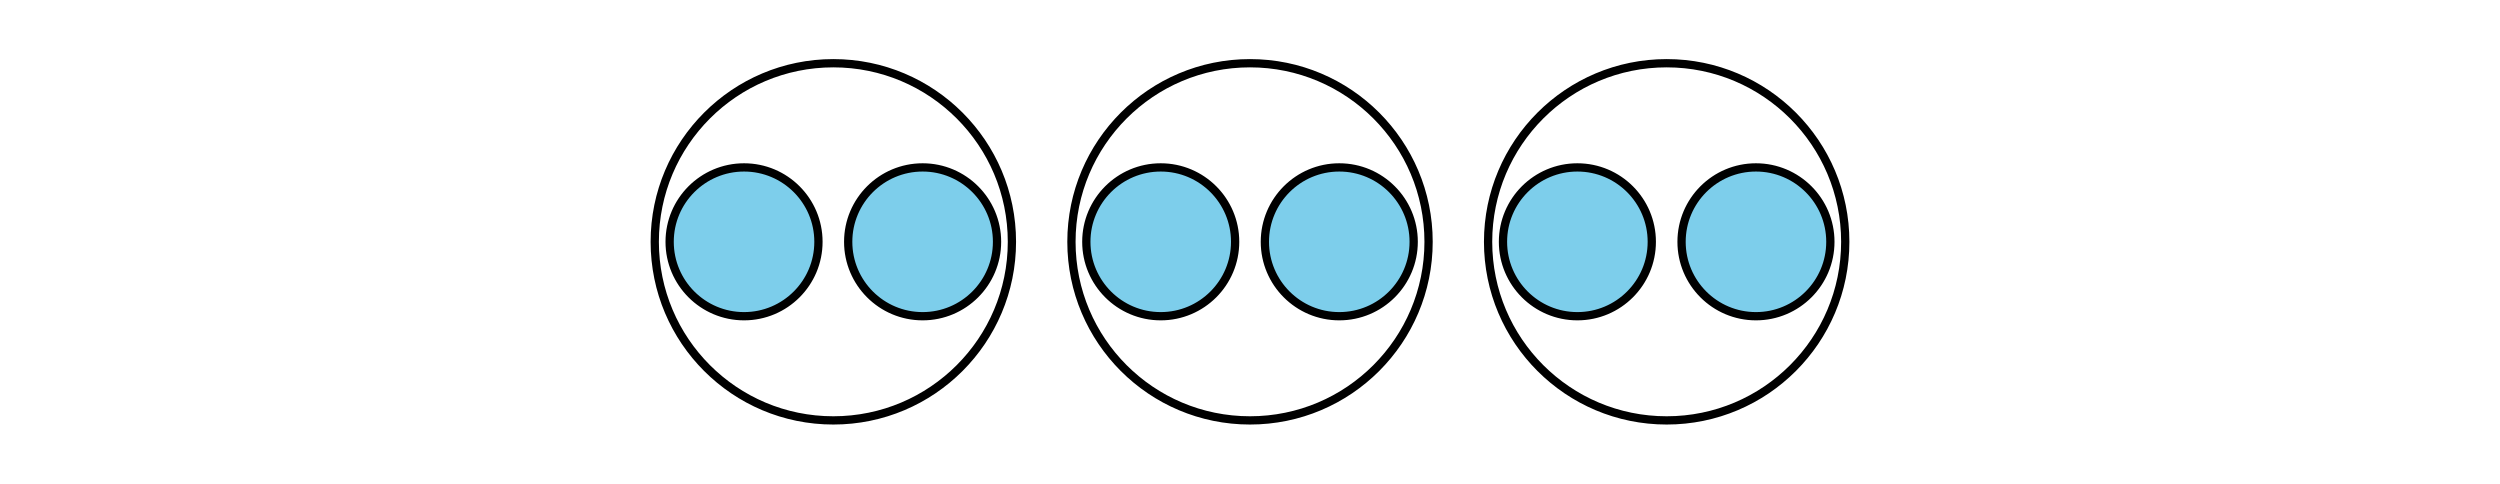
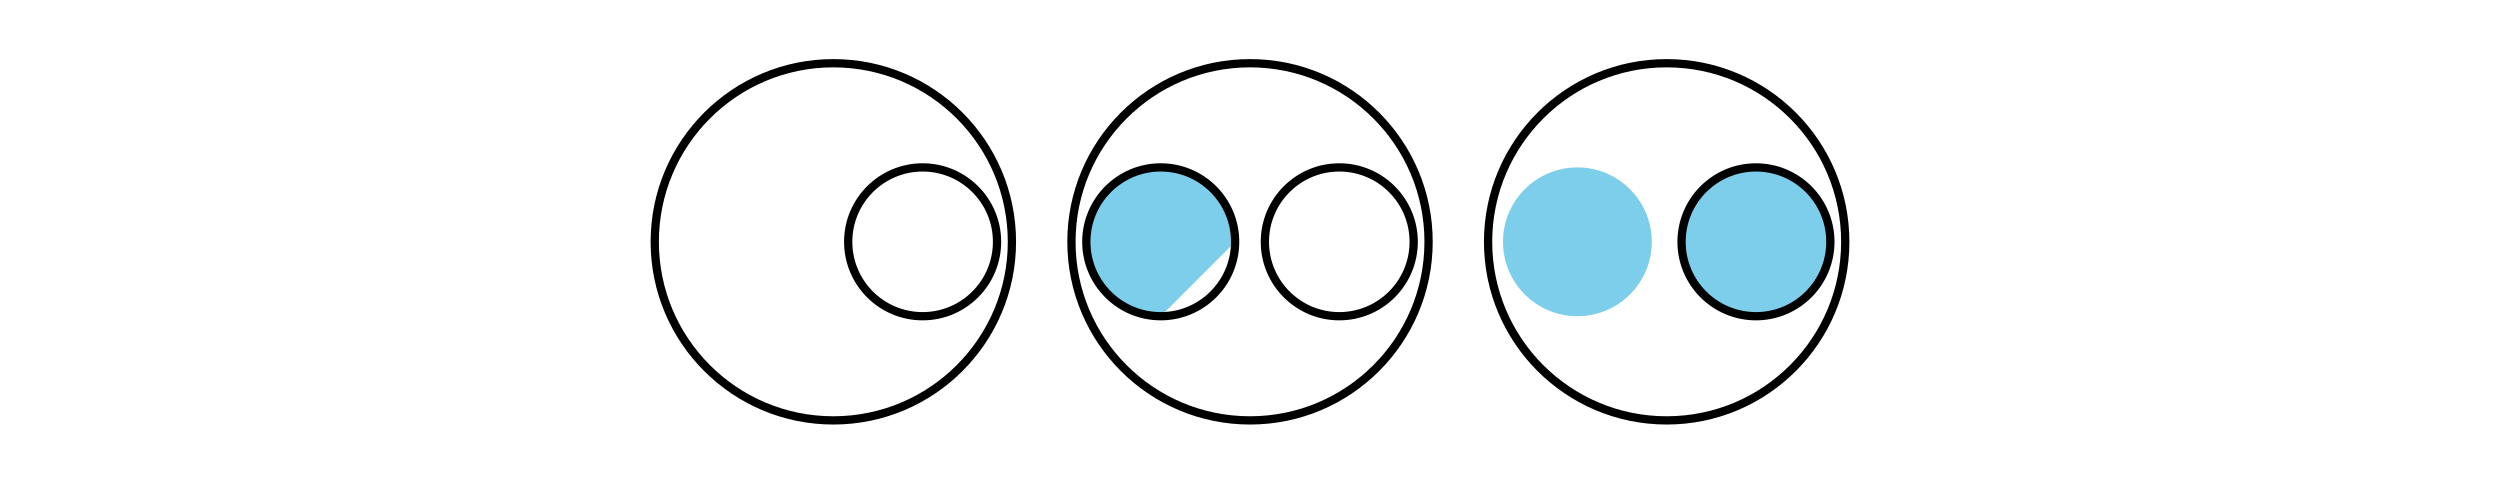
<svg xmlns="http://www.w3.org/2000/svg" height="58.5pt" version="1.1" viewBox="-72 -72 302.401 58.5" width="302.401pt">
  <defs>
    <clipPath id="clip1">
      <path d="M-72.004 -13.5V-72H230.402V-13.5ZM230.402 -72" />
    </clipPath>
  </defs>
  <g id="page1">
-     <path clip-path="url(#clip1)" d="M27 -42.75C27 -47.719 22.973 -51.75 18 -51.75C13.031 -51.75 9 -47.719 9 -42.75S13.031 -33.75 18 -33.75C22.973 -33.75 27 -37.781 27 -42.75Z" fill="#7dceeb" />
-     <path clip-path="url(#clip1)" d="M27 -42.75C27 -47.719 22.973 -51.75 18 -51.75C13.031 -51.75 9 -47.719 9 -42.75S13.031 -33.75 18 -33.75C22.973 -33.75 27 -37.781 27 -42.75Z" fill="none" stroke="#000000" stroke-linejoin="bevel" stroke-miterlimit="10.037" stroke-width="1" />
-     <path clip-path="url(#clip1)" d="M48.602 -42.75C48.602 -47.719 44.57 -51.75 39.602 -51.75C34.629 -51.75 30.598 -47.719 30.598 -42.75S34.629 -33.75 39.602 -33.75C44.57 -33.75 48.602 -37.781 48.602 -42.75Z" fill="#7dceeb" />
    <path clip-path="url(#clip1)" d="M48.602 -42.75C48.602 -47.719 44.57 -51.75 39.602 -51.75C34.629 -51.75 30.598 -47.719 30.598 -42.75S34.629 -33.75 39.602 -33.75C44.57 -33.75 48.602 -37.781 48.602 -42.75Z" fill="none" stroke="#000000" stroke-linejoin="bevel" stroke-miterlimit="10.037" stroke-width="1" />
    <path clip-path="url(#clip1)" d="M50.402 -42.75C50.402 -54.68 40.73 -64.352 28.801 -64.352C16.871 -64.352 7.199 -54.68 7.199 -42.75C7.199 -30.82 16.871 -21.148 28.801 -21.148C40.73 -21.148 50.402 -30.82 50.402 -42.75Z" fill="none" stroke="#000000" stroke-linejoin="bevel" stroke-miterlimit="10.037" stroke-width="1" />
-     <path clip-path="url(#clip1)" d="M77.402 -42.75C77.402 -47.719 73.371 -51.75 68.402 -51.75C63.43 -51.75 59.402 -47.719 59.402 -42.75S63.43 -33.75 68.402 -33.75C73.371 -33.75 77.402 -37.781 77.402 -42.75Z" fill="#7dceeb" />
+     <path clip-path="url(#clip1)" d="M77.402 -42.75C77.402 -47.719 73.371 -51.75 68.402 -51.75C63.43 -51.75 59.402 -47.719 59.402 -42.75S63.43 -33.75 68.402 -33.75Z" fill="#7dceeb" />
    <path clip-path="url(#clip1)" d="M77.402 -42.75C77.402 -47.719 73.371 -51.75 68.402 -51.75C63.43 -51.75 59.402 -47.719 59.402 -42.75S63.43 -33.75 68.402 -33.75C73.371 -33.75 77.402 -37.781 77.402 -42.75Z" fill="none" stroke="#000000" stroke-linejoin="bevel" stroke-miterlimit="10.037" stroke-width="1" />
-     <path clip-path="url(#clip1)" d="M99 -42.75C99 -47.719 94.973 -51.75 90 -51.75C85.031 -51.75 81 -47.719 81 -42.75S85.031 -33.75 90 -33.75C94.973 -33.75 99 -37.781 99 -42.75Z" fill="#7dceeb" />
    <path clip-path="url(#clip1)" d="M99 -42.75C99 -47.719 94.973 -51.75 90 -51.75C85.031 -51.75 81 -47.719 81 -42.75S85.031 -33.75 90 -33.75C94.973 -33.75 99 -37.781 99 -42.75Z" fill="none" stroke="#000000" stroke-linejoin="bevel" stroke-miterlimit="10.037" stroke-width="1" />
    <path clip-path="url(#clip1)" d="M100.801 -42.75C100.801 -54.68 91.129 -64.352 79.199 -64.352C67.269 -64.352 57.602 -54.68 57.602 -42.75C57.602 -30.82 67.269 -21.148 79.199 -21.148C91.129 -21.148 100.801 -30.82 100.801 -42.75Z" fill="none" stroke="#000000" stroke-linejoin="bevel" stroke-miterlimit="10.037" stroke-width="1" />
    <path clip-path="url(#clip1)" d="M127.801 -42.75C127.801 -47.719 123.773 -51.75 118.801 -51.75C113.832 -51.75 109.801 -47.719 109.801 -42.75S113.832 -33.75 118.801 -33.75C123.773 -33.75 127.801 -37.781 127.801 -42.75Z" fill="#7dceeb" />
-     <path clip-path="url(#clip1)" d="M127.801 -42.75C127.801 -47.719 123.773 -51.75 118.801 -51.75C113.832 -51.75 109.801 -47.719 109.801 -42.75S113.832 -33.75 118.801 -33.75C123.773 -33.75 127.801 -37.781 127.801 -42.75Z" fill="none" stroke="#000000" stroke-linejoin="bevel" stroke-miterlimit="10.037" stroke-width="1" />
    <path clip-path="url(#clip1)" d="M149.402 -42.75C149.402 -47.719 145.371 -51.75 140.402 -51.75C135.43 -51.75 131.402 -47.719 131.402 -42.75S135.43 -33.75 140.402 -33.75C145.371 -33.75 149.402 -37.781 149.402 -42.75Z" fill="#7dceeb" />
    <path clip-path="url(#clip1)" d="M149.402 -42.75C149.402 -47.719 145.371 -51.75 140.402 -51.75C135.43 -51.75 131.402 -47.719 131.402 -42.75S135.43 -33.75 140.402 -33.75C145.371 -33.75 149.402 -37.781 149.402 -42.75Z" fill="none" stroke="#000000" stroke-linejoin="bevel" stroke-miterlimit="10.037" stroke-width="1" />
    <path clip-path="url(#clip1)" d="M151.203 -42.75C151.203 -54.68 141.531 -64.352 129.602 -64.352C117.672 -64.352 108 -54.68 108 -42.75C108 -30.82 117.672 -21.148 129.602 -21.148C141.531 -21.148 151.203 -30.82 151.203 -42.75Z" fill="none" stroke="#000000" stroke-linejoin="bevel" stroke-miterlimit="10.037" stroke-width="1" />
  </g>
</svg>